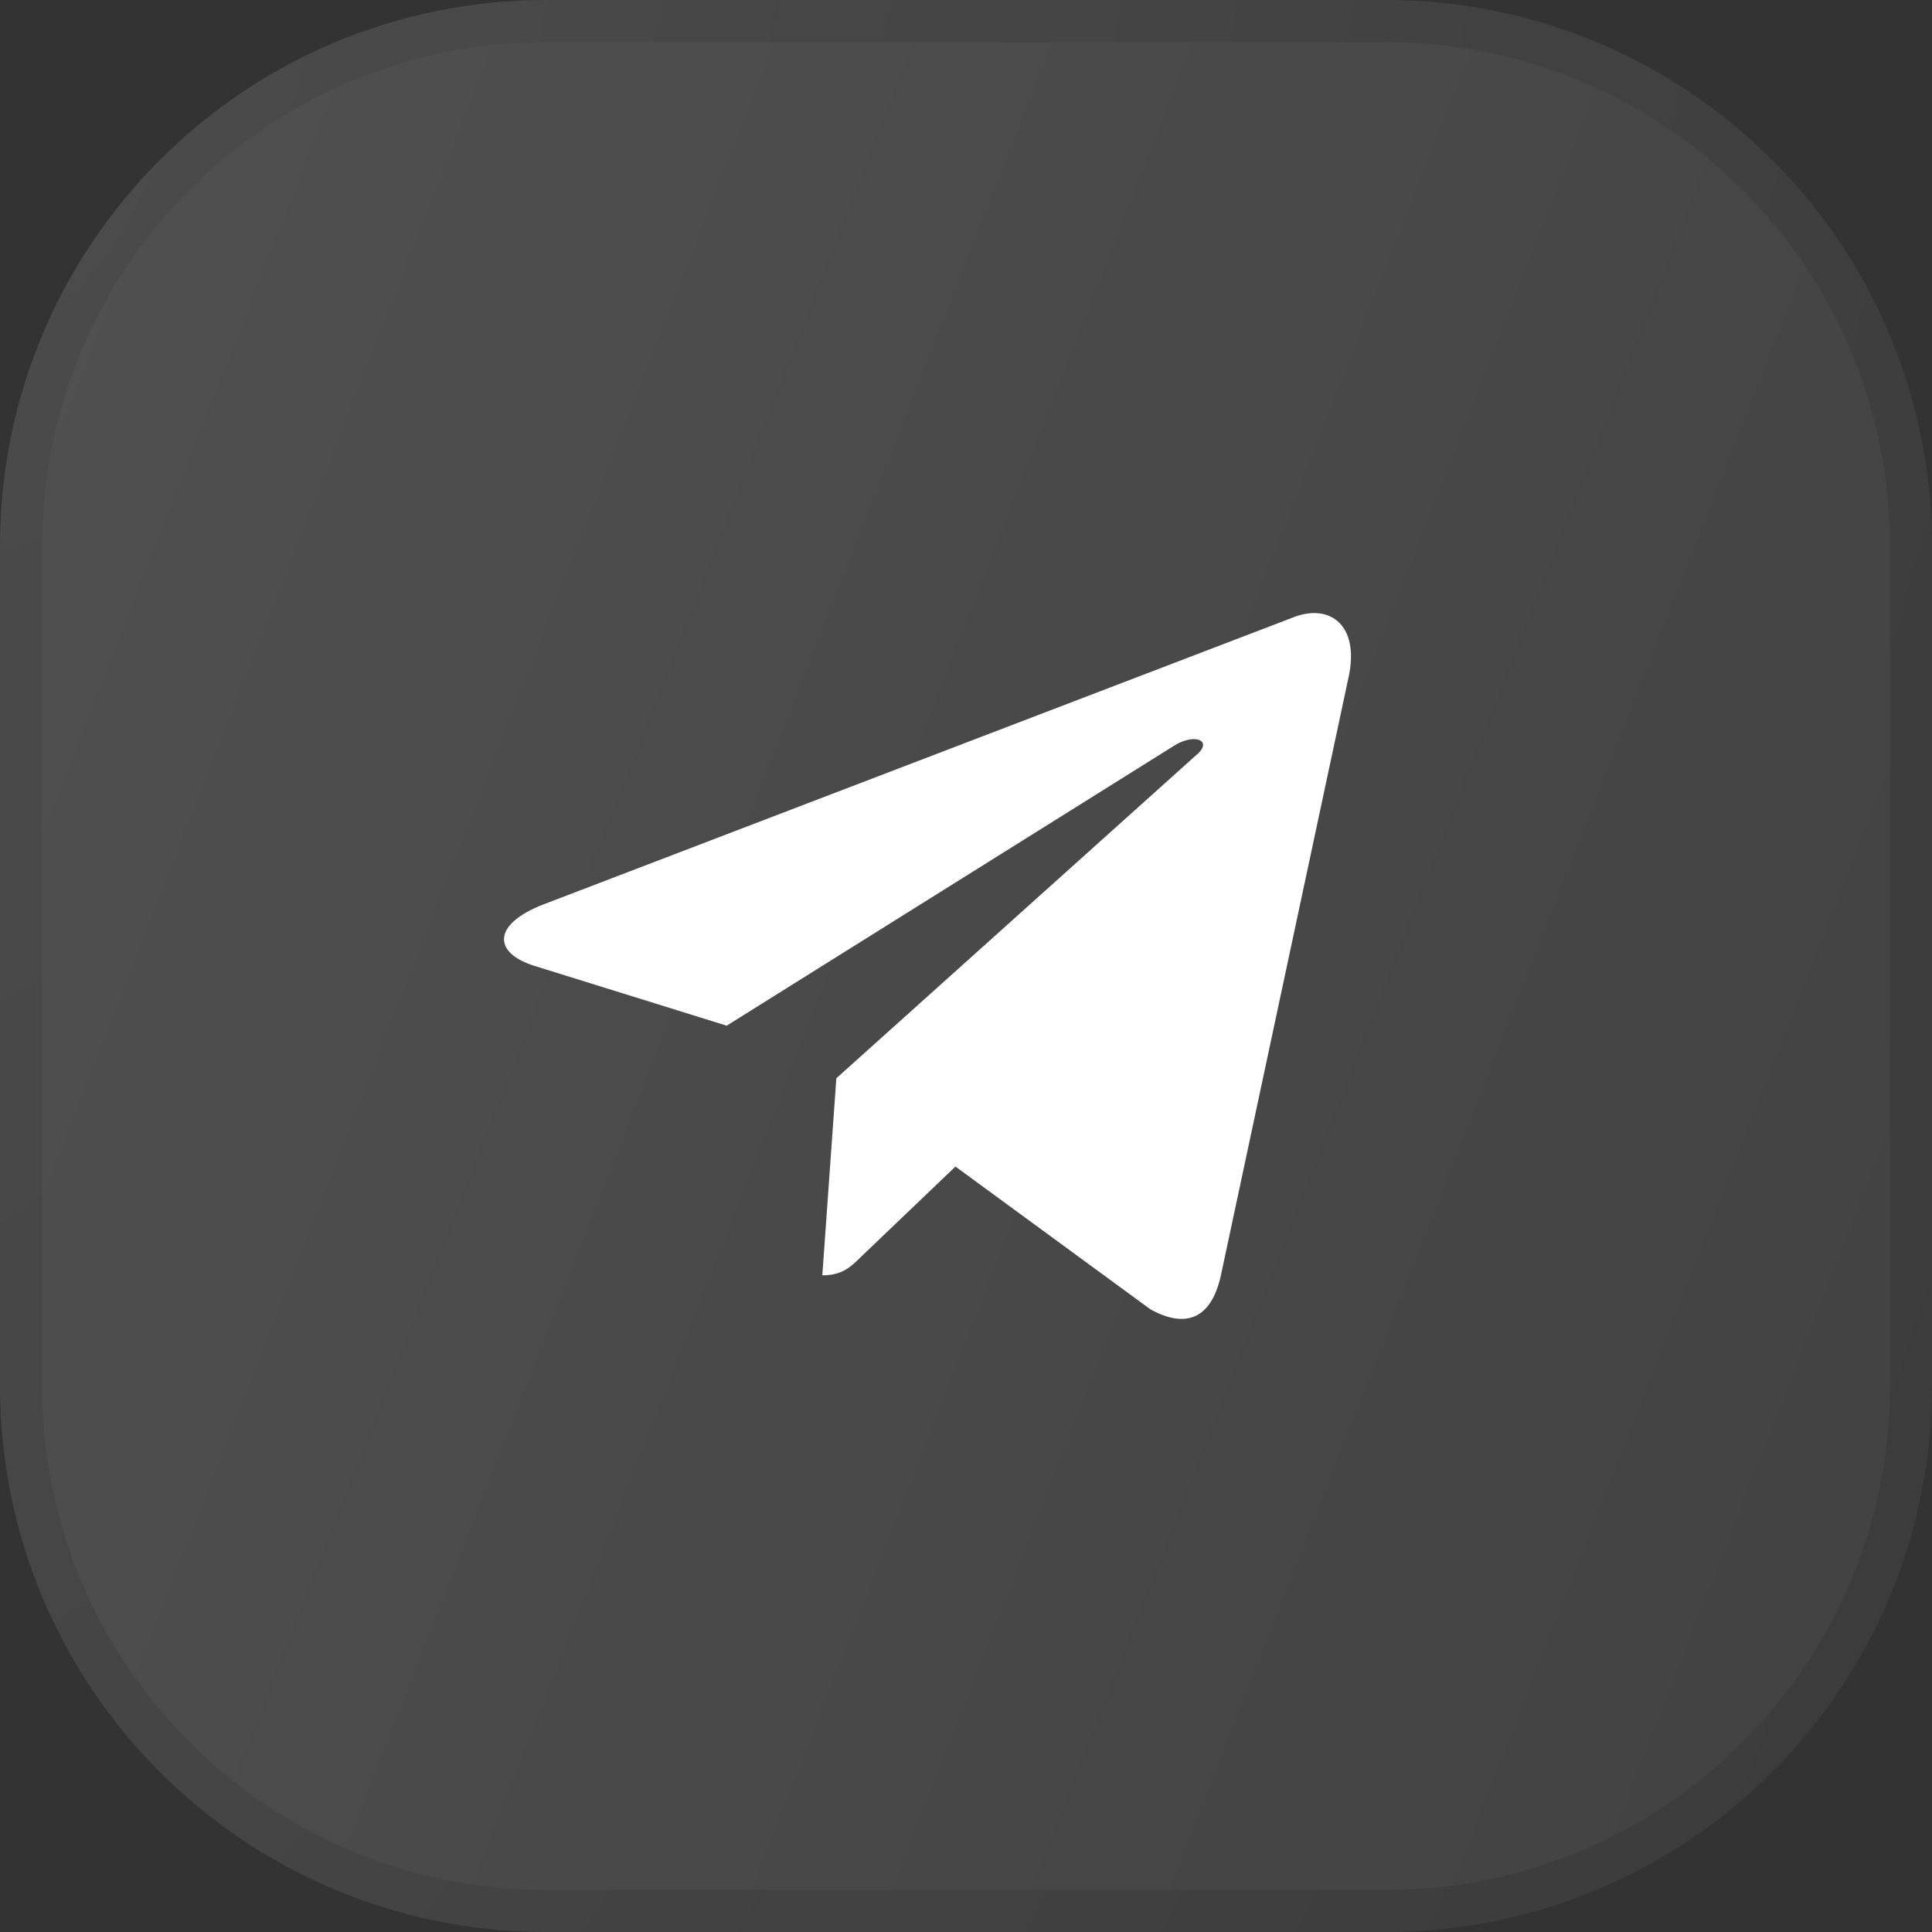
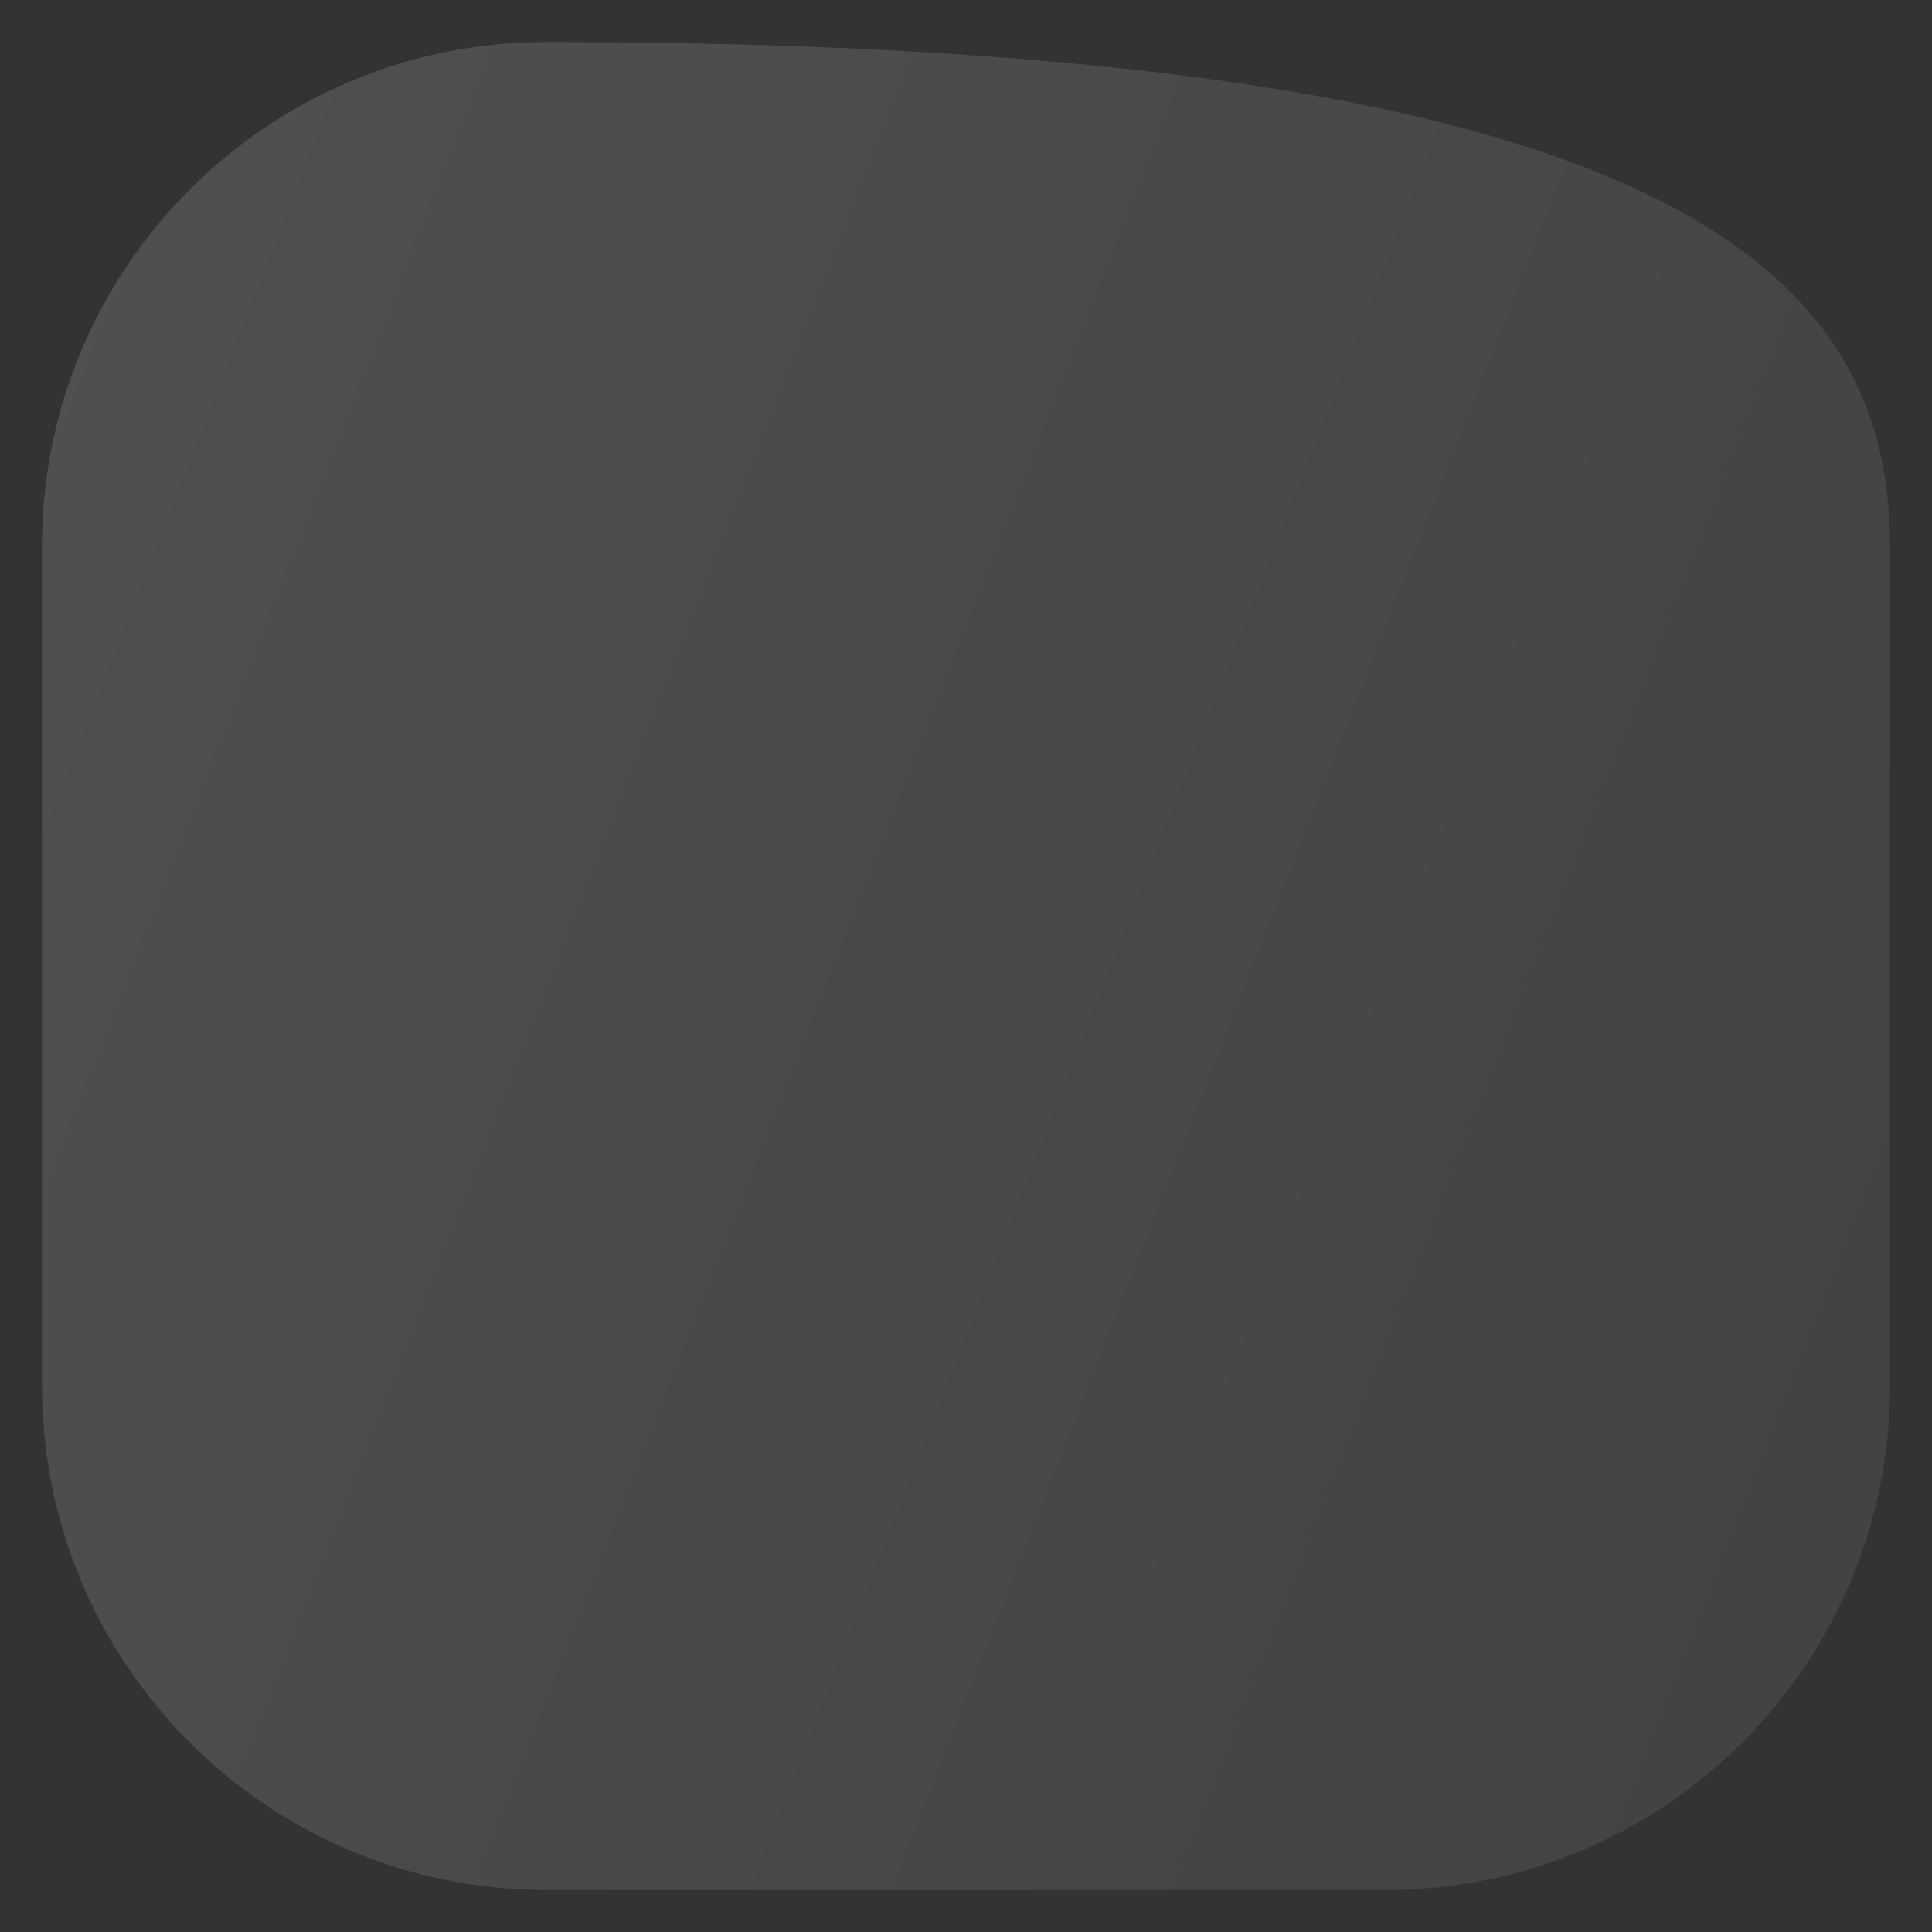
<svg xmlns="http://www.w3.org/2000/svg" width="46" height="46" viewBox="0 0 46 46" fill="none">
  <rect x="0" y="0" width="46" height="46" fill="#333333" stroke="none" />
  <g data-figma-bg-blur-radius="16">
-     <path d="M1 13C1 6.373 6.373 1 13 1H33C39.627 1 45 6.373 45 13V33C45 39.627 39.627 45 33 45H13C6.373 45 1 39.627 1 33V13Z" fill="url(#paint0_linear_1691_271)" fill-opacity="0.9" />
-     <path d="M33 0.5C39.904 0.5 45.5 6.096 45.5 13V33C45.5 39.904 39.904 45.5 33 45.5H13C6.096 45.5 0.5 39.904 0.5 33V13C0.5 6.096 6.096 0.5 13 0.5H33Z" stroke="url(#paint1_radial_1691_271)" stroke-opacity="0.4" />
+     <path d="M1 13C1 6.373 6.373 1 13 1C39.627 1 45 6.373 45 13V33C45 39.627 39.627 45 33 45H13C6.373 45 1 39.627 1 33V13Z" fill="url(#paint0_linear_1691_271)" fill-opacity="0.9" />
  </g>
  <g clip-path="url(#clip1_1691_271)">
-     <path d="M19.913 25.673L19.579 30.365C20.057 30.365 20.263 30.16 20.511 29.914L22.749 27.775L27.386 31.171C28.236 31.645 28.835 31.395 29.064 30.388L32.108 16.127L32.109 16.126C32.379 14.869 31.654 14.378 30.826 14.686L12.936 21.535C11.715 22.009 11.734 22.69 12.729 22.998L17.302 24.421L27.926 17.773C28.426 17.442 28.881 17.625 28.507 17.956L19.913 25.673Z" fill="white" />
-   </g>
+     </g>
  <defs>
    <clipPath id="bgblur_0_1691_271_clip_path" transform="translate(16 16)">
      <path d="M1 13C1 6.373 6.373 1 13 1H33C39.627 1 45 6.373 45 13V33C45 39.627 39.627 45 33 45H13C6.373 45 1 39.627 1 33V13Z" />
    </clipPath>
    <linearGradient id="paint0_linear_1691_271" x1="1" y1="1" x2="54.088" y2="21.764" gradientUnits="userSpaceOnUse">
      <stop stop-color="white" stop-opacity="0.16" />
      <stop offset="1" stop-color="white" stop-opacity="0.08" />
    </linearGradient>
    <radialGradient id="paint1_radial_1691_271" cx="0" cy="0" r="1" gradientTransform="matrix(44 44 -42.678 109.821 1 1)" gradientUnits="userSpaceOnUse">
      <stop stop-color="white" stop-opacity="0.3" />
      <stop offset="1" stop-color="white" stop-opacity="0.1" />
    </radialGradient>
    <clipPath id="clip1_1691_271">
-       <rect width="20.167" height="20.167" fill="white" transform="translate(12 12.916)" />
-     </clipPath>
+       </clipPath>
  </defs>
</svg>